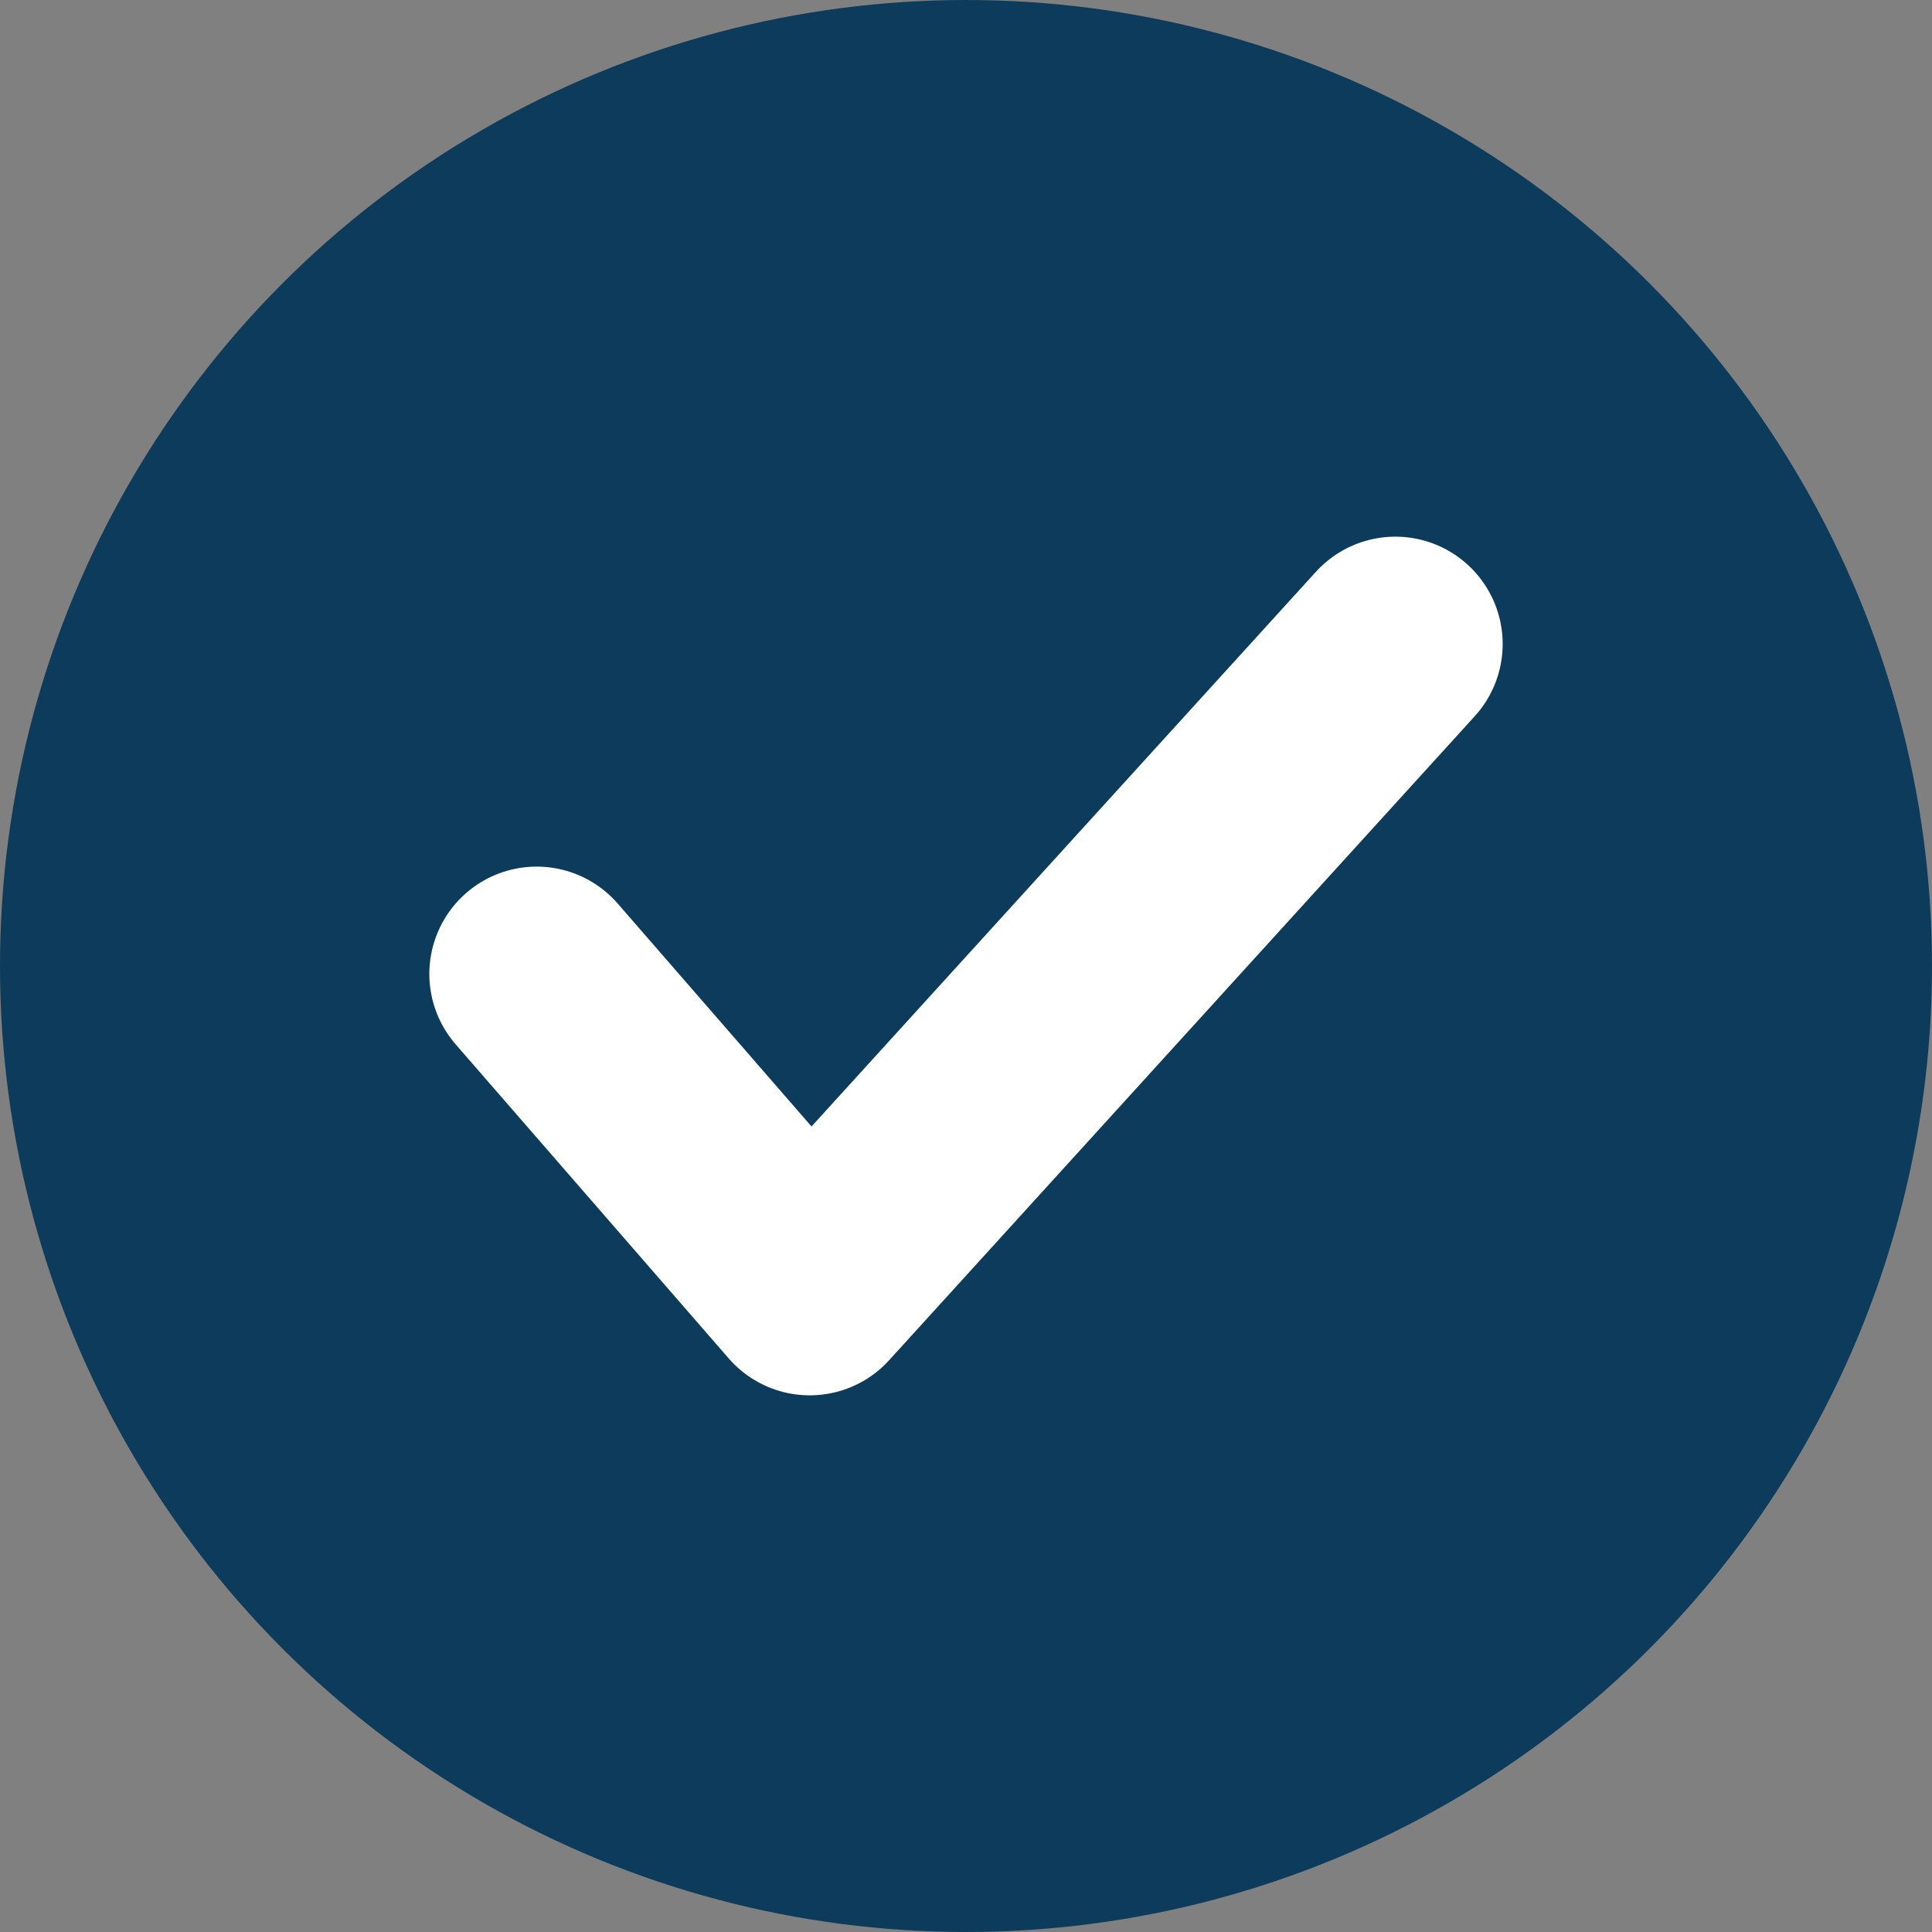
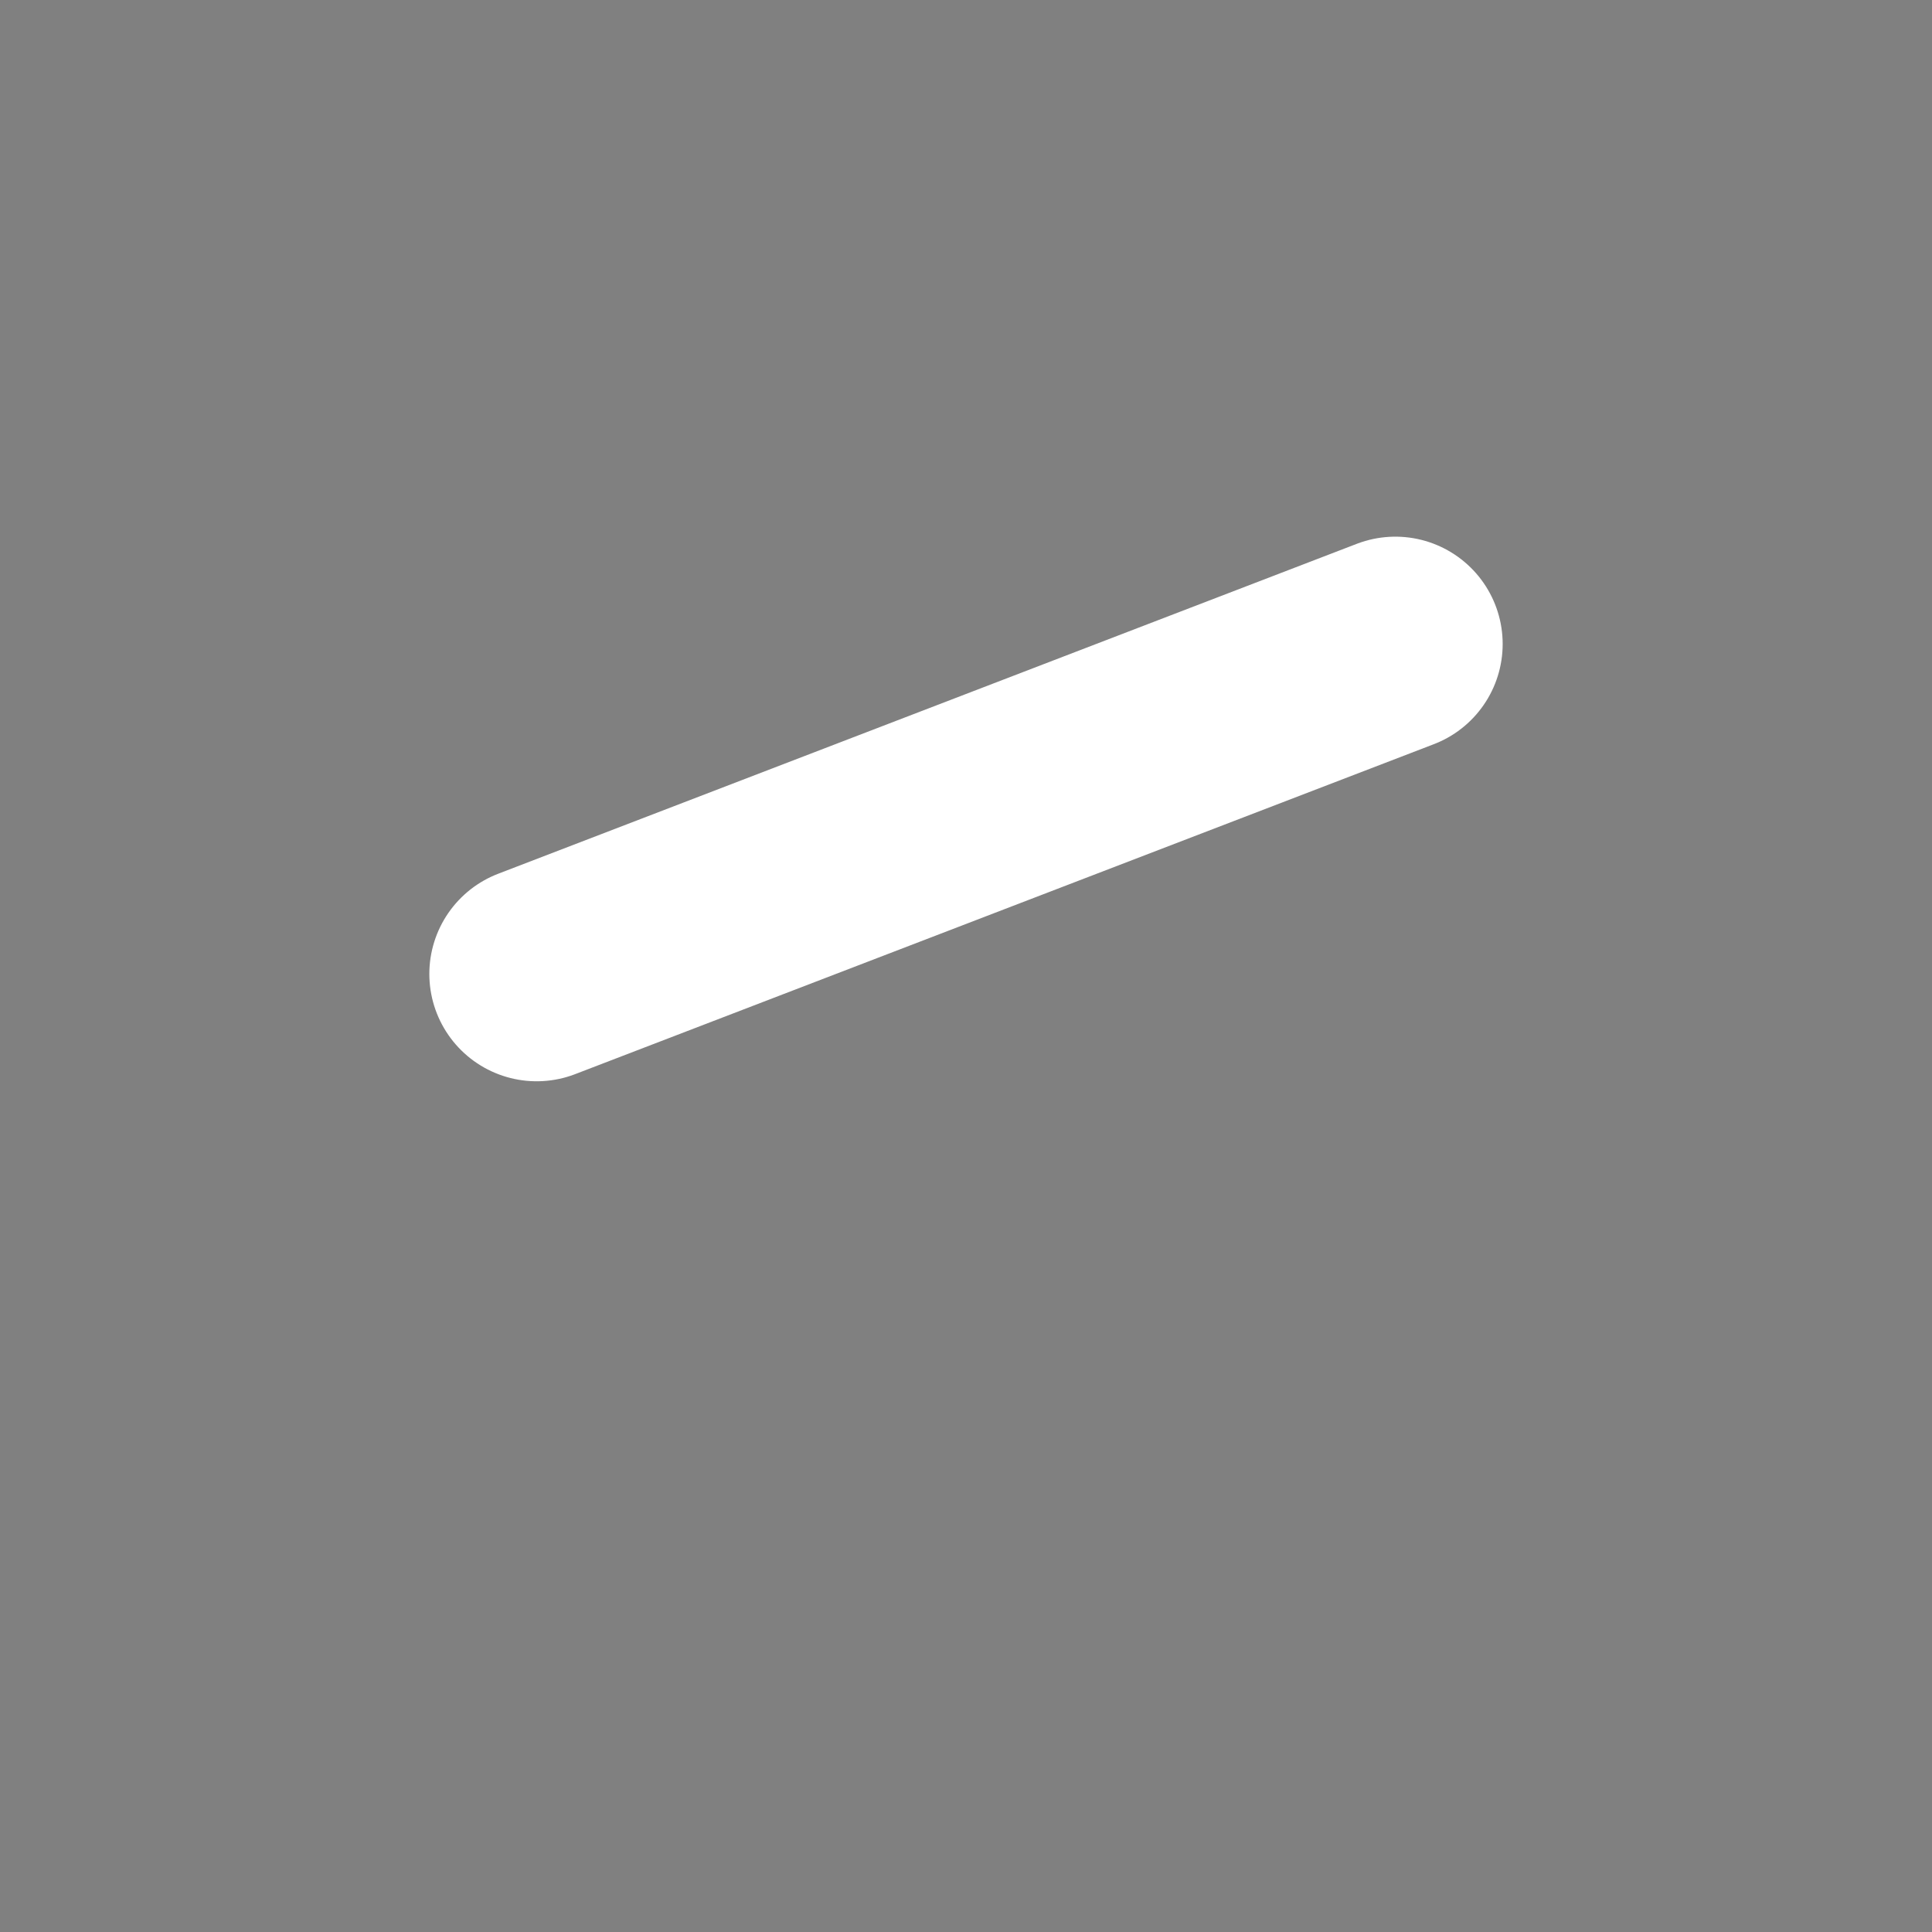
<svg xmlns="http://www.w3.org/2000/svg" width="18" height="18" viewBox="0 0 18 18" fill="none">
  <rect x="0" y="0" width="18" height="18" fill="#808080" stroke="none" />
-   <circle cx="9" cy="9" r="9" fill="#0D3B5B" />
-   <path d="M5 9.074L7.544 12L13 6" stroke="white" stroke-width="2" stroke-linecap="round" stroke-linejoin="round" />
+   <path d="M5 9.074L13 6" stroke="white" stroke-width="2" stroke-linecap="round" stroke-linejoin="round" />
</svg>